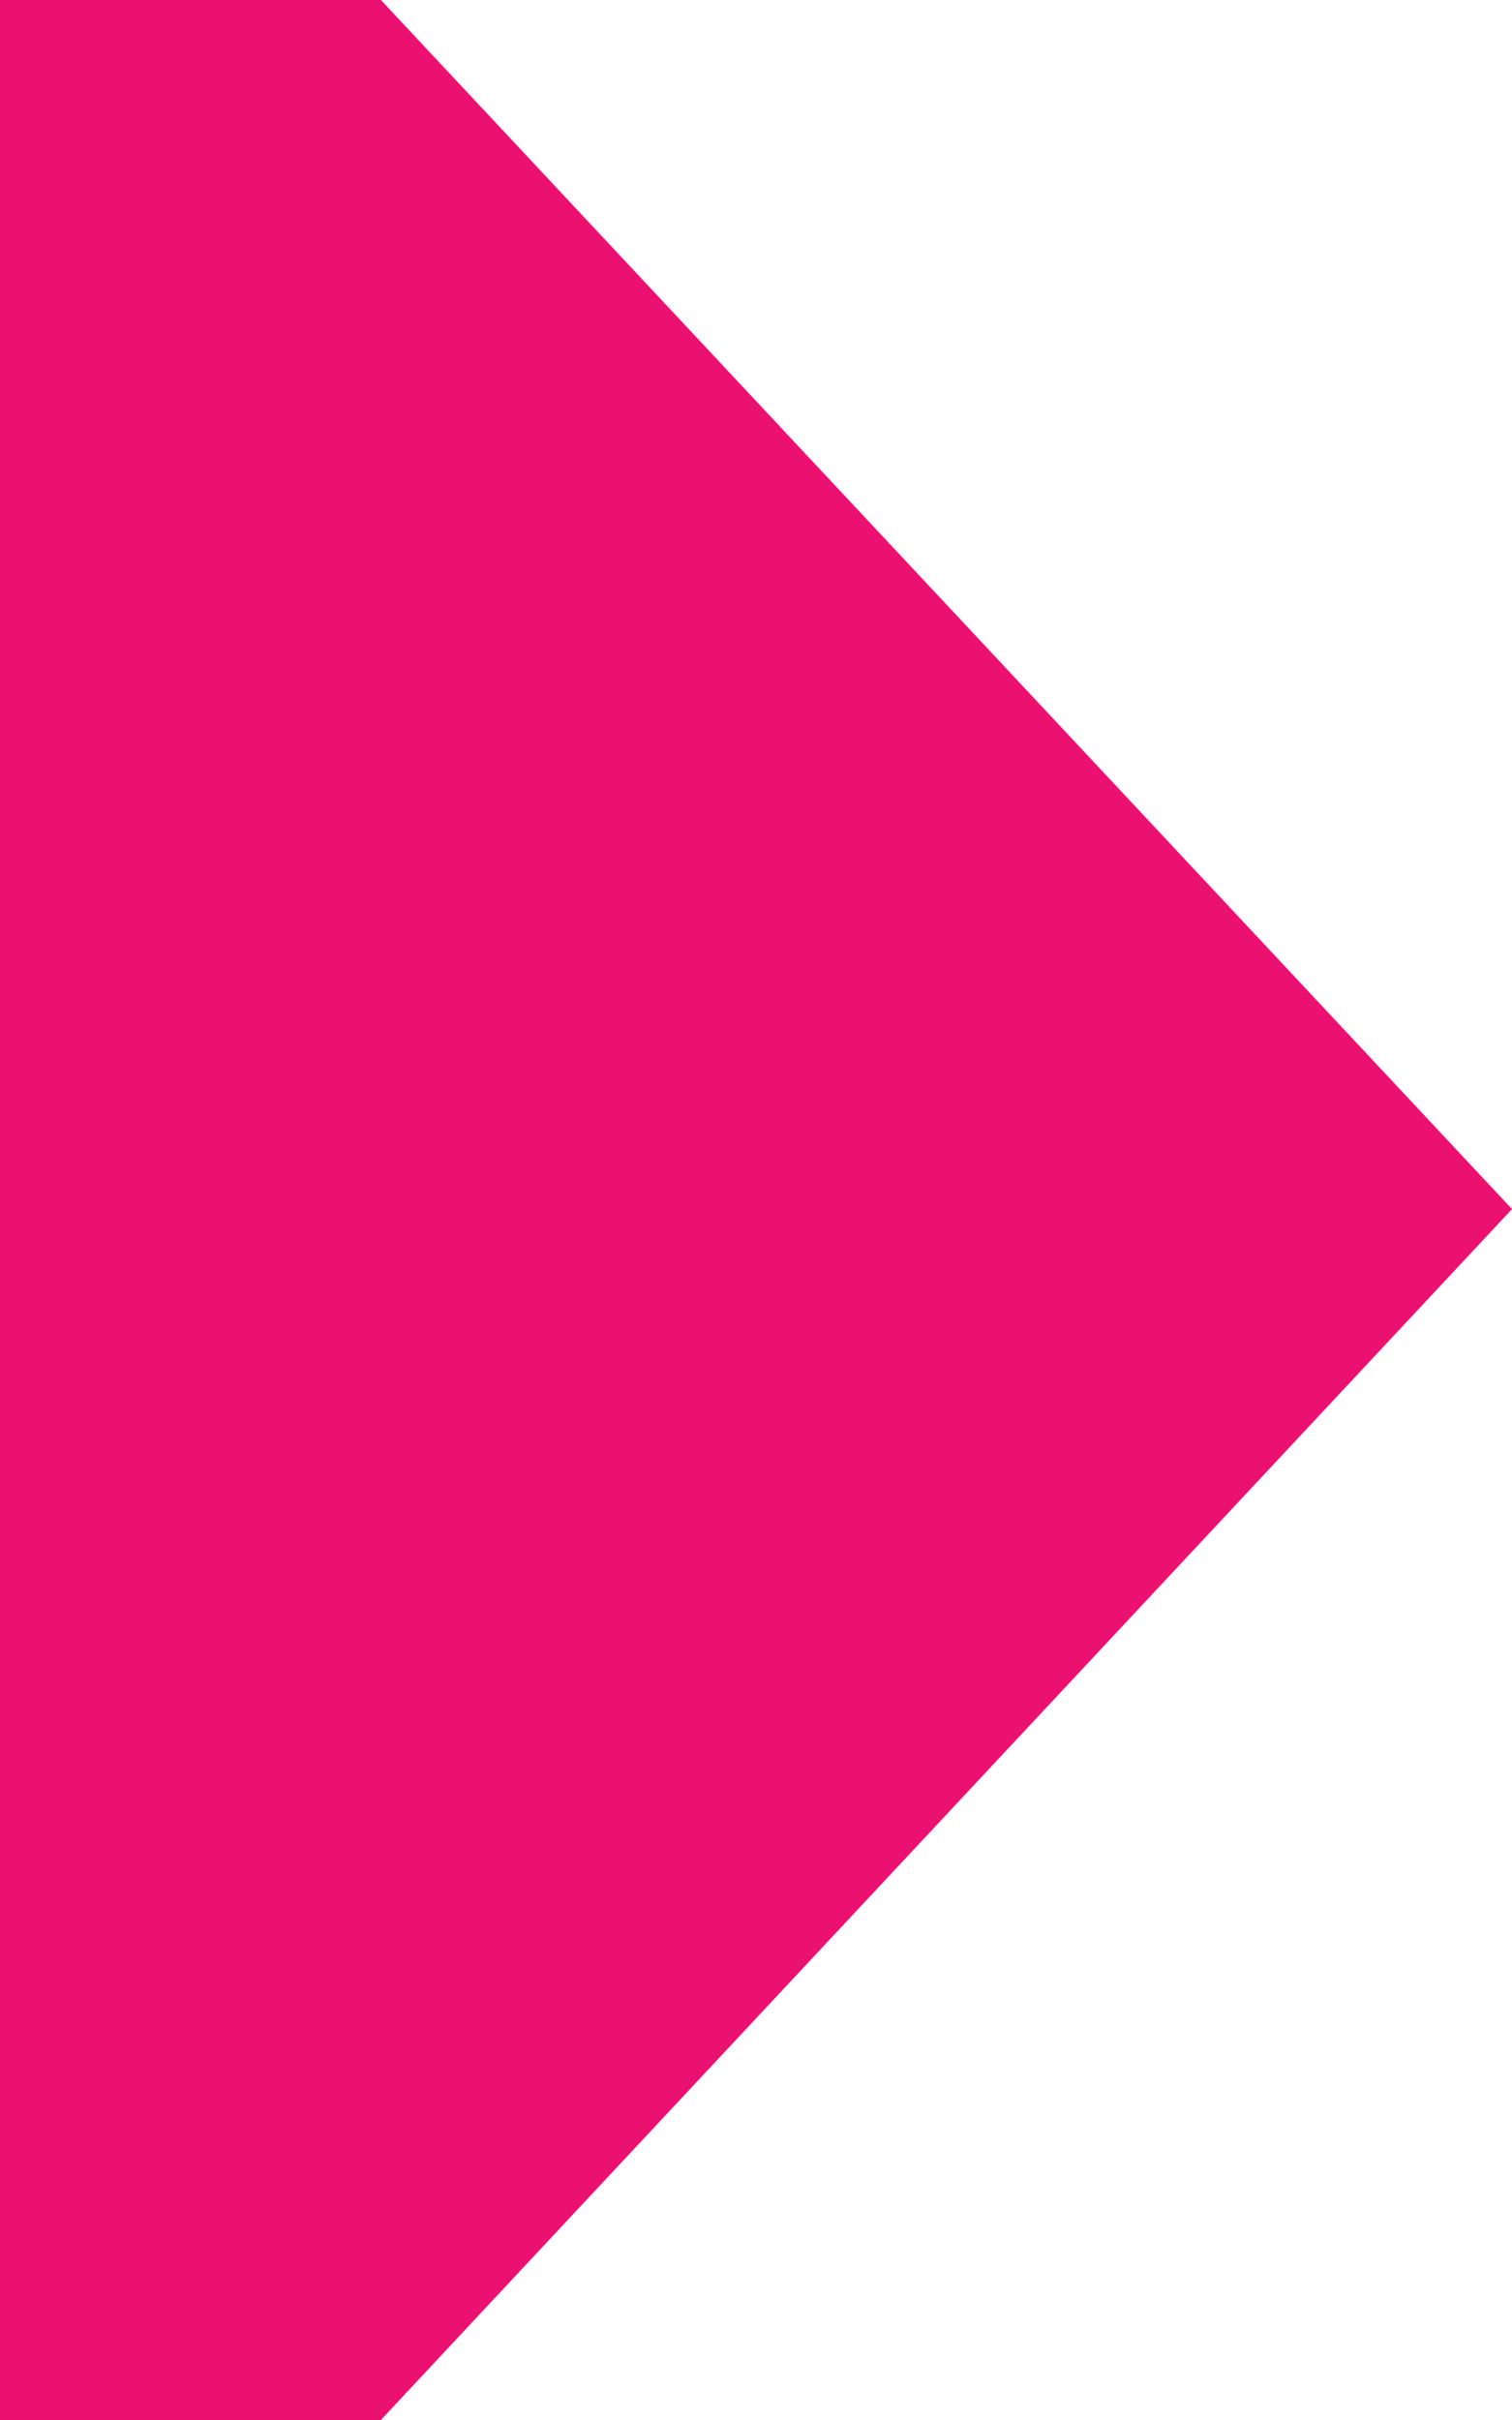
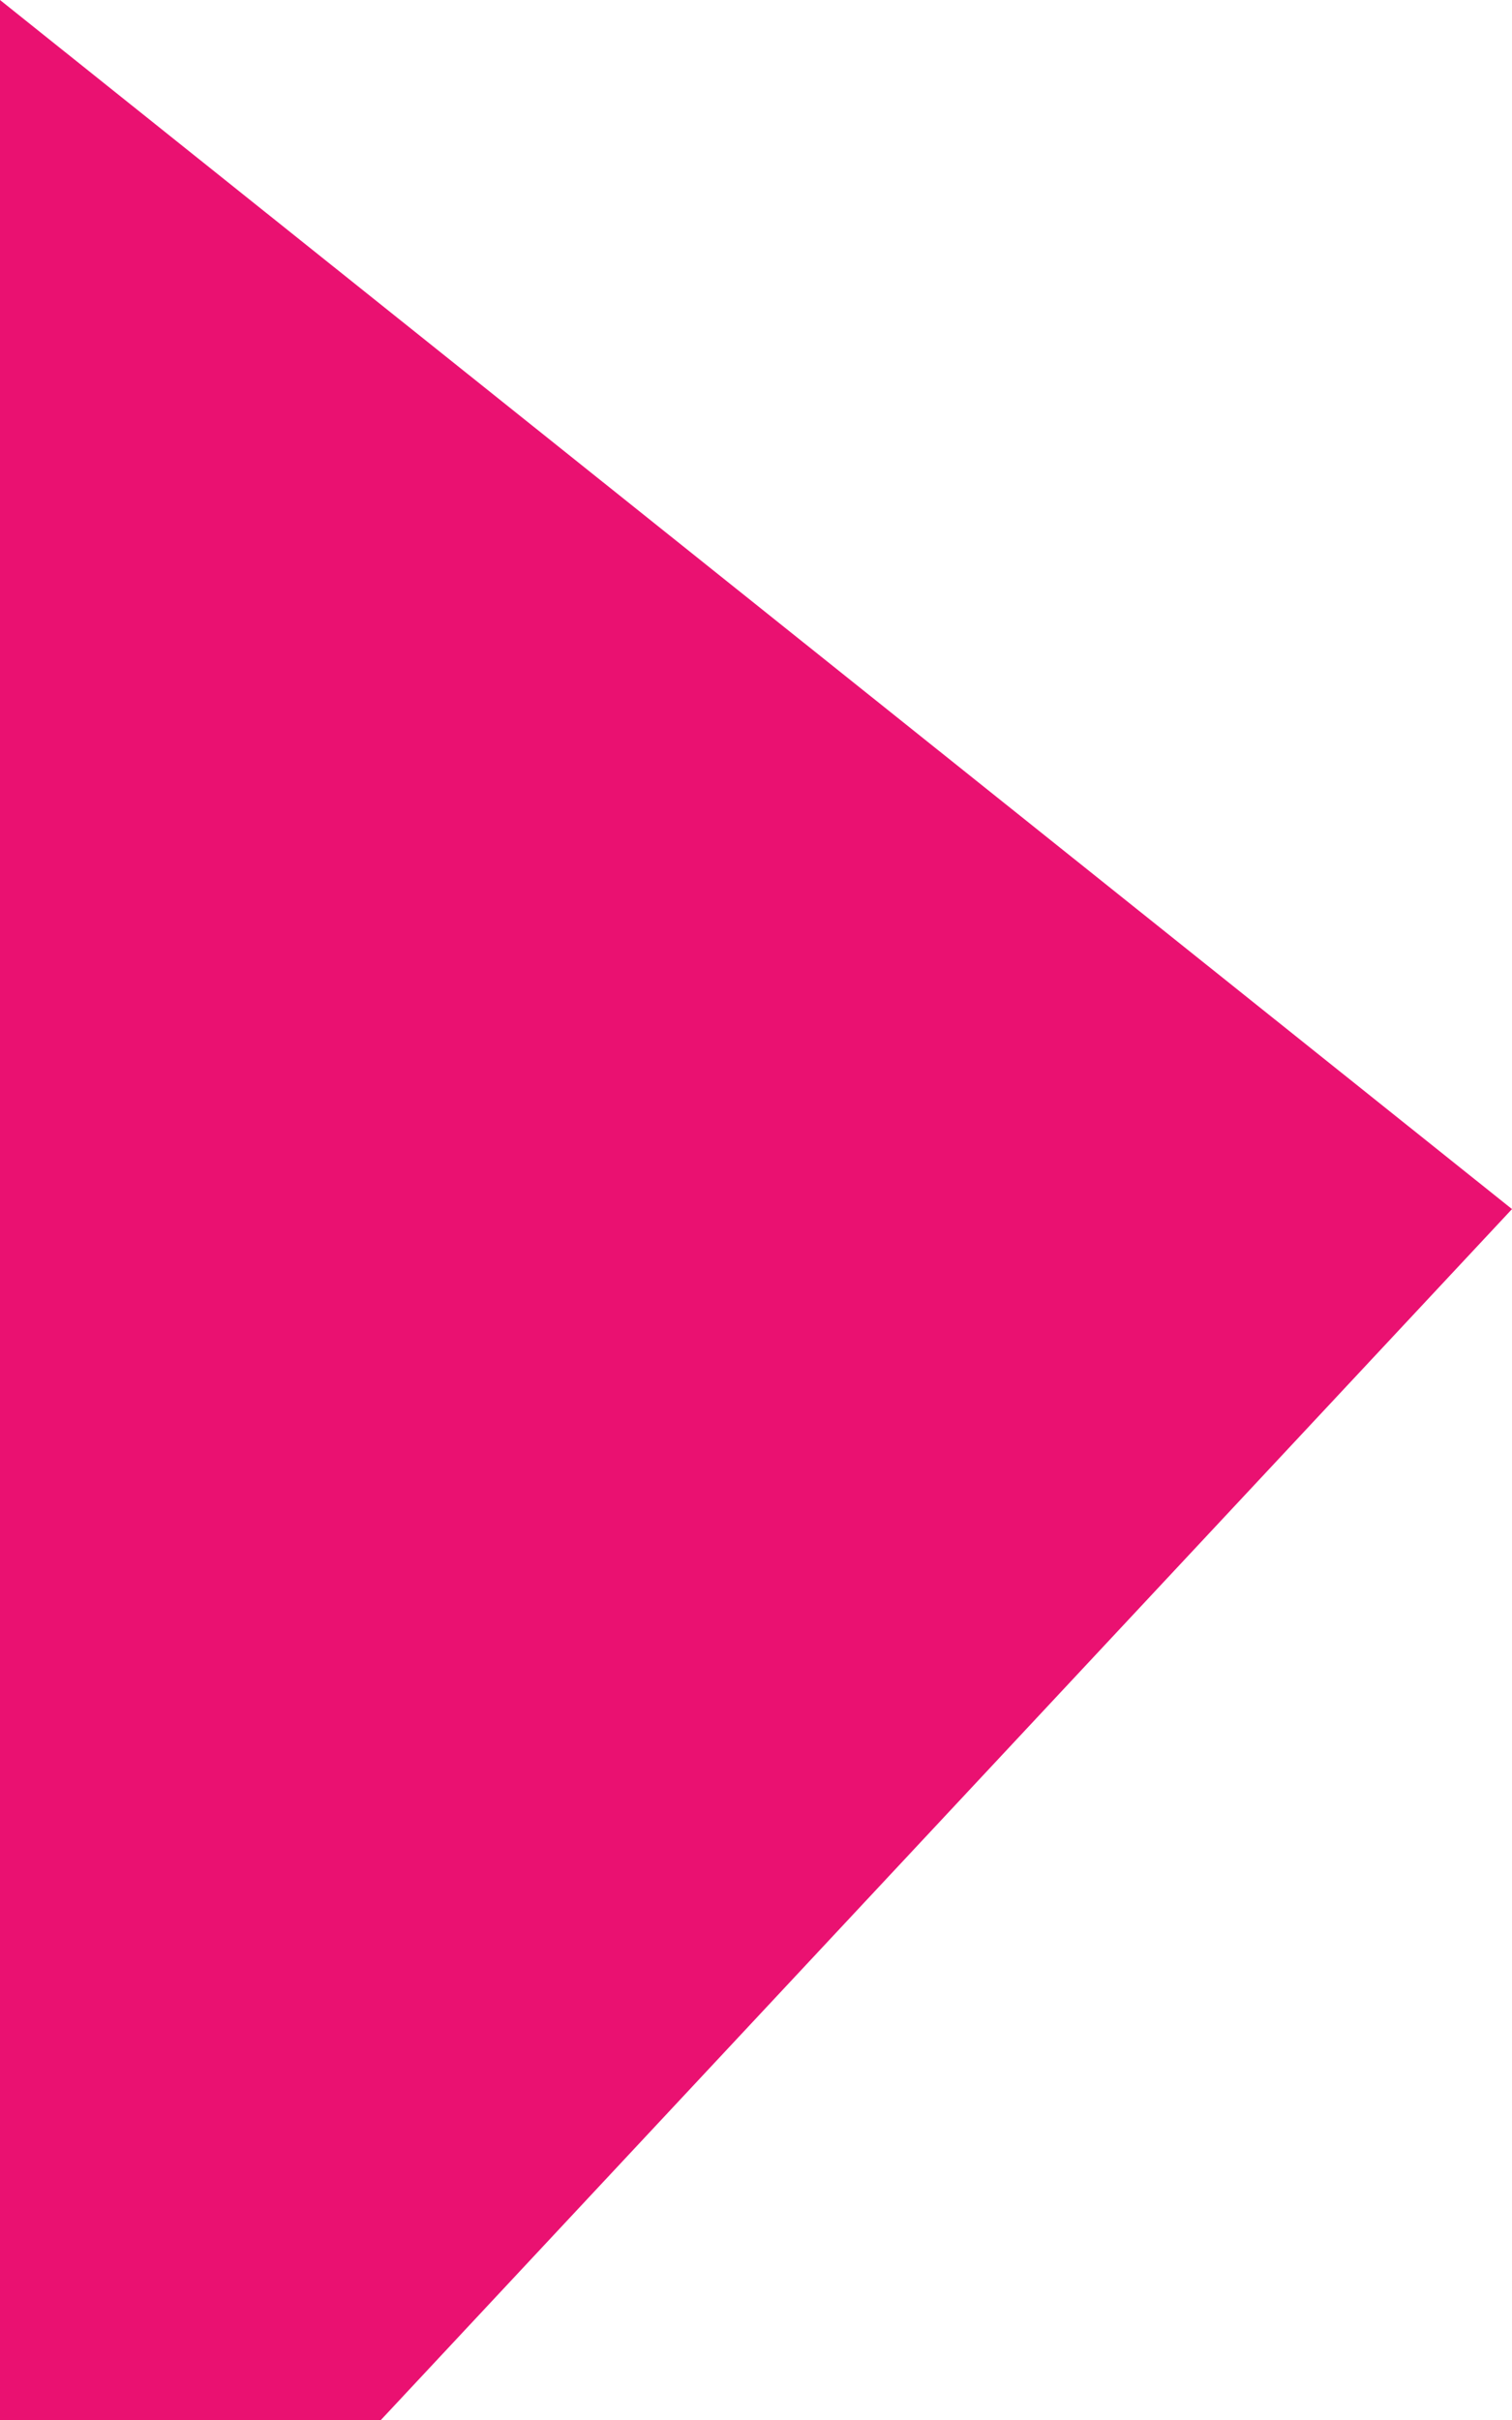
<svg xmlns="http://www.w3.org/2000/svg" viewBox="0 0 60 96">
  <defs>
    <style>
      .cls-1 {
        fill: #ea1171;
      }
    </style>
  </defs>
-   <path id="Path_485" data-name="Path 485" class="cls-1" d="M688.406.136H703.52L748.406,48.1,703.52,96.136H688.406Z" transform="translate(-688.406 -0.136)" />
+   <path id="Path_485" data-name="Path 485" class="cls-1" d="M688.406.136L748.406,48.1,703.52,96.136H688.406Z" transform="translate(-688.406 -0.136)" />
</svg>